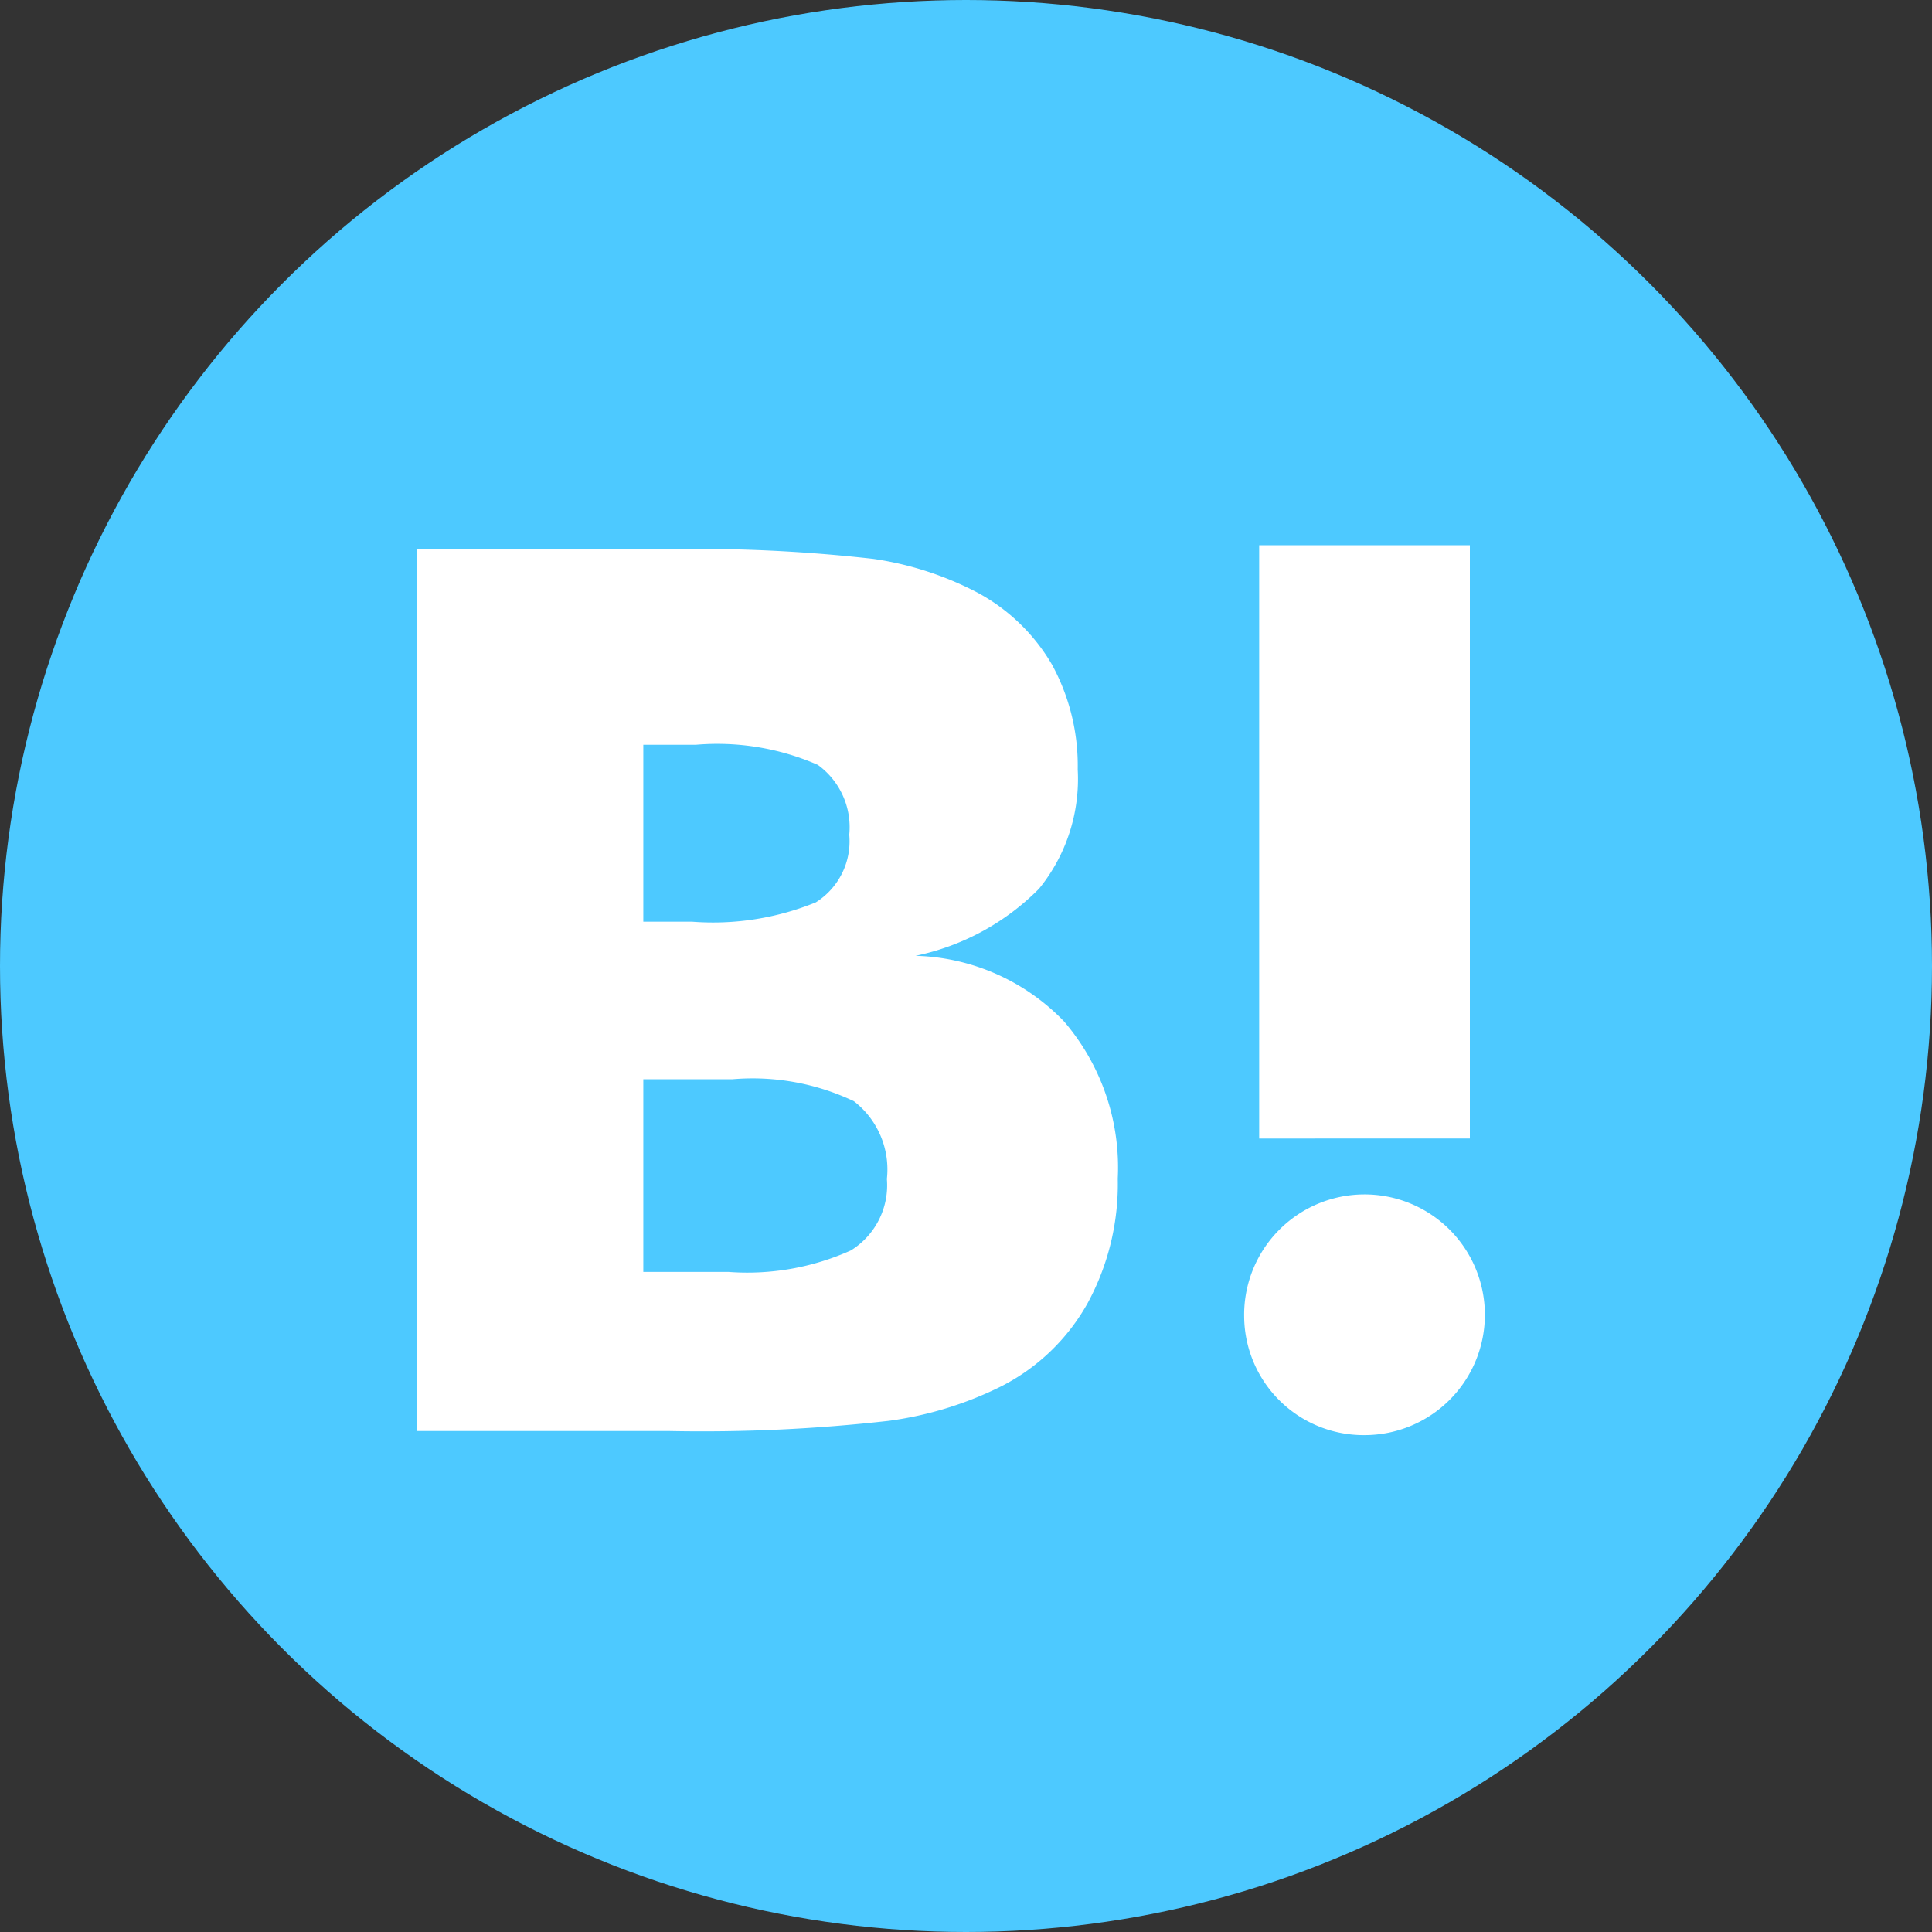
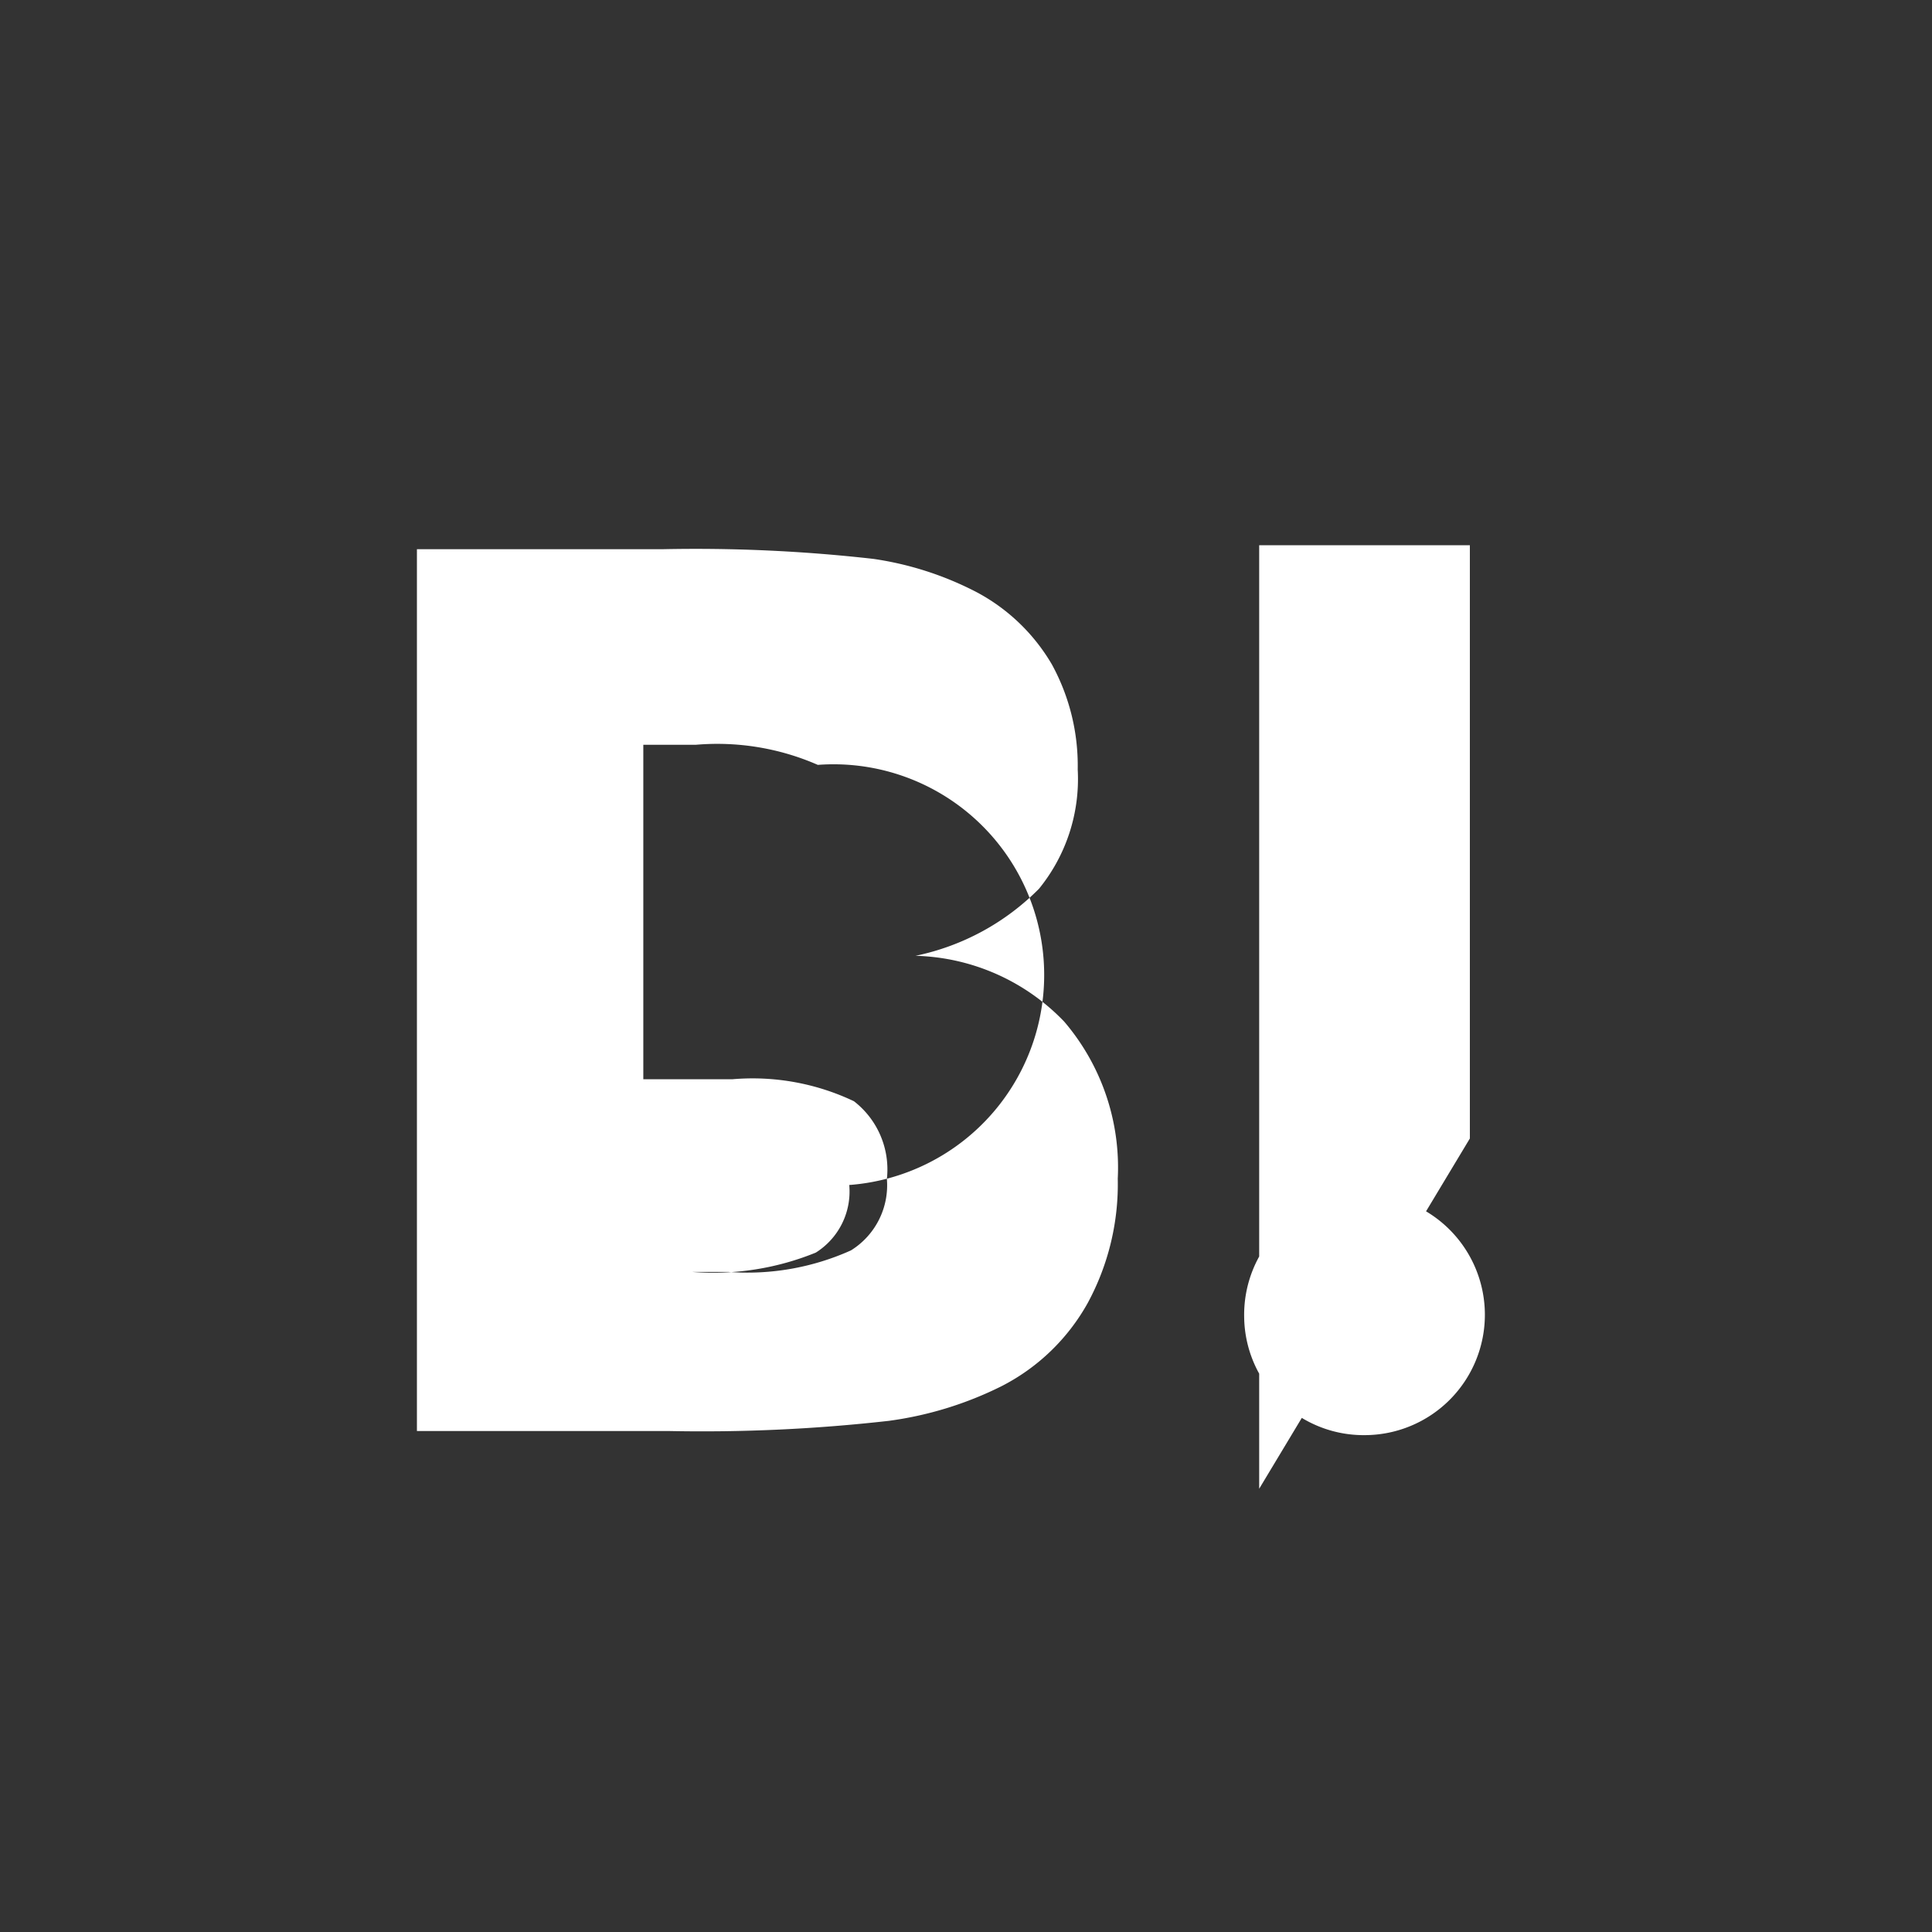
<svg xmlns="http://www.w3.org/2000/svg" width="40" height="40" viewBox="0 0 40 40">
  <rect x="0" y="0" width="40" height="40" fill="#333333" stroke="none" />
  <g id="グループ_517" data-name="グループ 517" transform="translate(0 -100)">
-     <circle id="楕円形_31" data-name="楕円形 31" cx="20" cy="20" r="20" transform="translate(0 100)" fill="#4dc9ff" />
    <g id="ベクトルスマートオブジェクト" transform="translate(8.632 111.288)">
-       <path id="Color_Overlay" data-name="Color Overlay" d="M17.127,15.968a2.492,2.492,0,1,1,2.493,2.457A2.474,2.474,0,0,1,17.127,15.968ZM0,18.34V.083H5.076a32.7,32.7,0,0,1,4.374.2,6.72,6.72,0,0,1,2.134.687,3.954,3.954,0,0,1,1.563,1.5,4.368,4.368,0,0,1,.534,2.174,3.6,3.6,0,0,1-.8,2.467,5.035,5.035,0,0,1-2.558,1.39A4.425,4.425,0,0,1,13.4,9.862a4.649,4.649,0,0,1,1.11,3.253,5.164,5.164,0,0,1-.624,2.578,4.258,4.258,0,0,1-1.785,1.72,7.438,7.438,0,0,1-2.33.716,34.385,34.385,0,0,1-4.543.211Zm4.687-3.294H6.451A5.227,5.227,0,0,0,8.986,14.6a1.587,1.587,0,0,0,.744-1.479,1.785,1.785,0,0,0-.682-1.609,4.884,4.884,0,0,0-2.52-.455H4.687Zm0-7.251H5.7a5.639,5.639,0,0,0,2.558-.4,1.494,1.494,0,0,0,.693-1.4A1.593,1.593,0,0,0,8.3,4.548a5.192,5.192,0,0,0-2.527-.416H4.687Zm12.751,4.489V0H21.8V12.283Z" transform="translate(0 0)" fill="#fff" />
+       <path id="Color_Overlay" data-name="Color Overlay" d="M17.127,15.968a2.492,2.492,0,1,1,2.493,2.457A2.474,2.474,0,0,1,17.127,15.968ZM0,18.34V.083H5.076a32.7,32.7,0,0,1,4.374.2,6.72,6.72,0,0,1,2.134.687,3.954,3.954,0,0,1,1.563,1.5,4.368,4.368,0,0,1,.534,2.174,3.6,3.6,0,0,1-.8,2.467,5.035,5.035,0,0,1-2.558,1.39A4.425,4.425,0,0,1,13.4,9.862a4.649,4.649,0,0,1,1.11,3.253,5.164,5.164,0,0,1-.624,2.578,4.258,4.258,0,0,1-1.785,1.72,7.438,7.438,0,0,1-2.33.716,34.385,34.385,0,0,1-4.543.211Zm4.687-3.294H6.451A5.227,5.227,0,0,0,8.986,14.6a1.587,1.587,0,0,0,.744-1.479,1.785,1.785,0,0,0-.682-1.609,4.884,4.884,0,0,0-2.52-.455H4.687ZH5.7a5.639,5.639,0,0,0,2.558-.4,1.494,1.494,0,0,0,.693-1.4A1.593,1.593,0,0,0,8.3,4.548a5.192,5.192,0,0,0-2.527-.416H4.687Zm12.751,4.489V0H21.8V12.283Z" transform="translate(0 0)" fill="#fff" />
    </g>
  </g>
</svg>